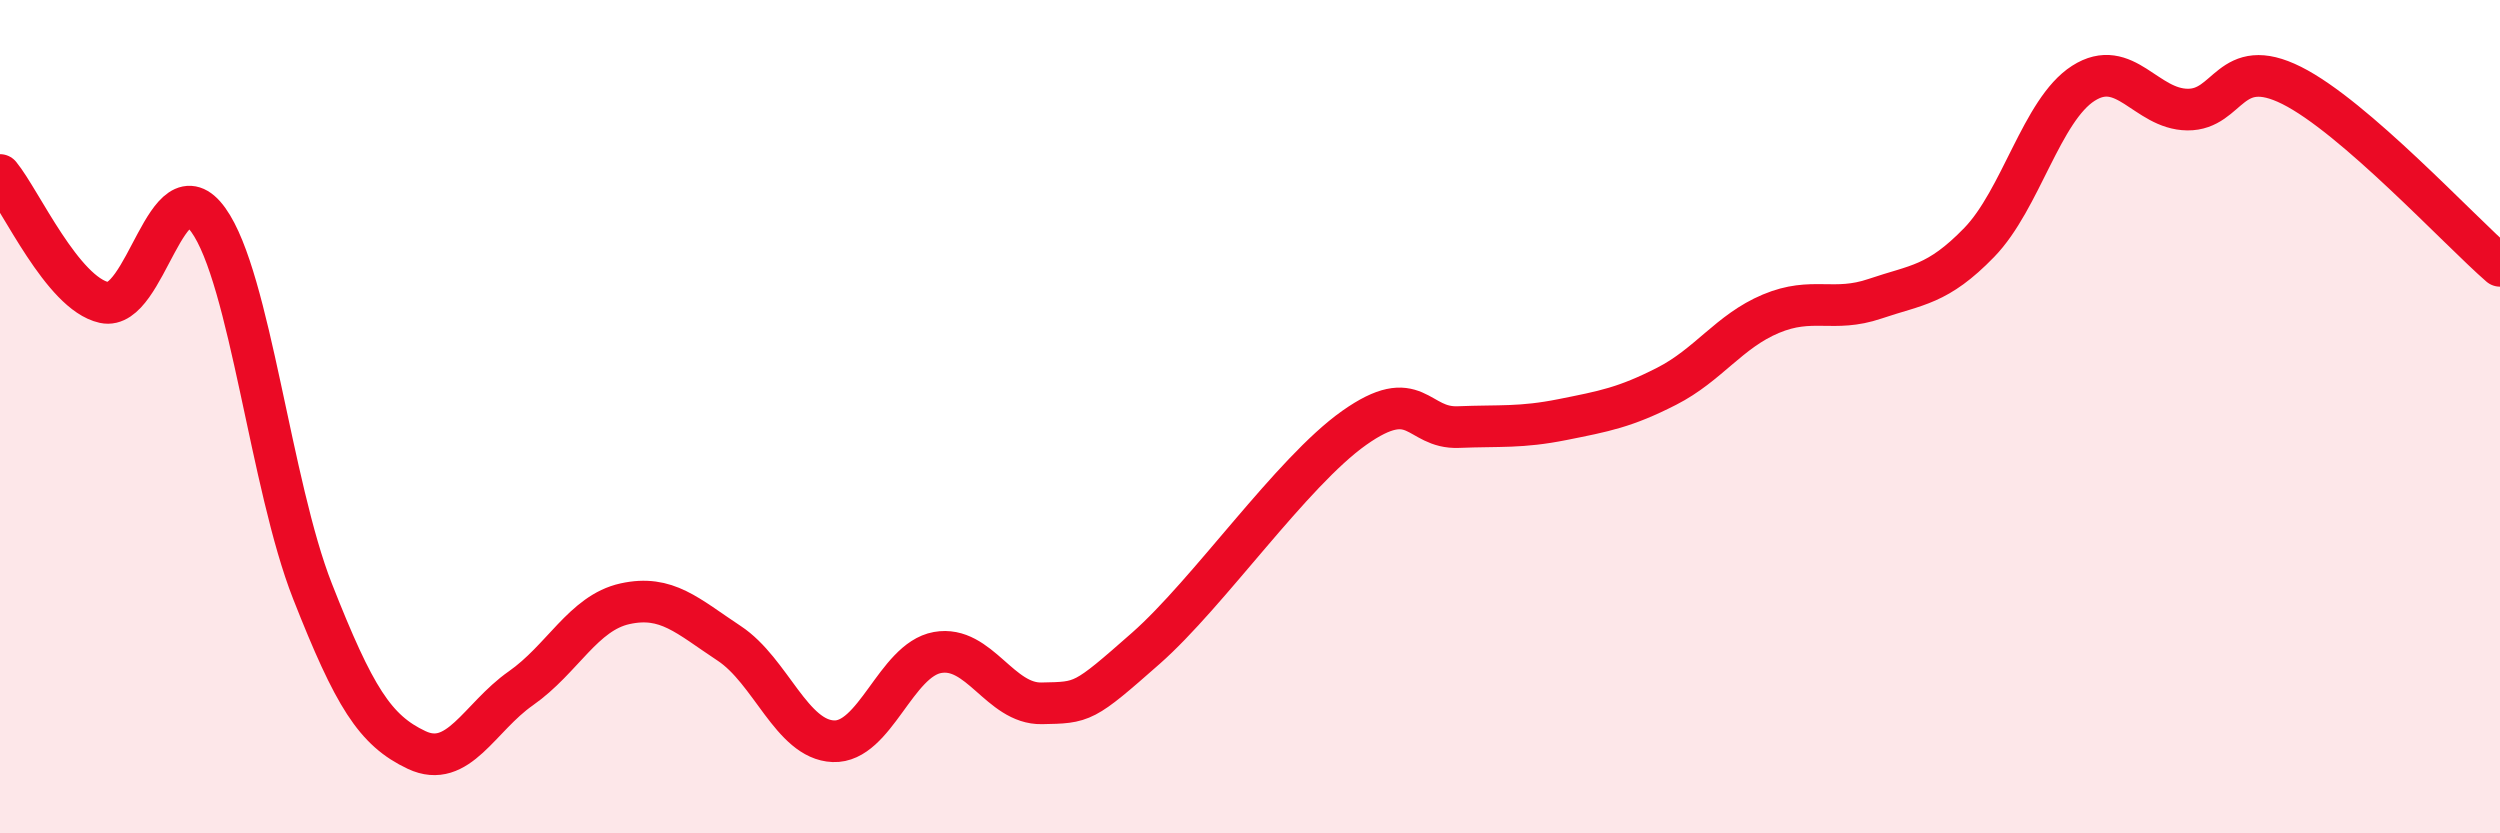
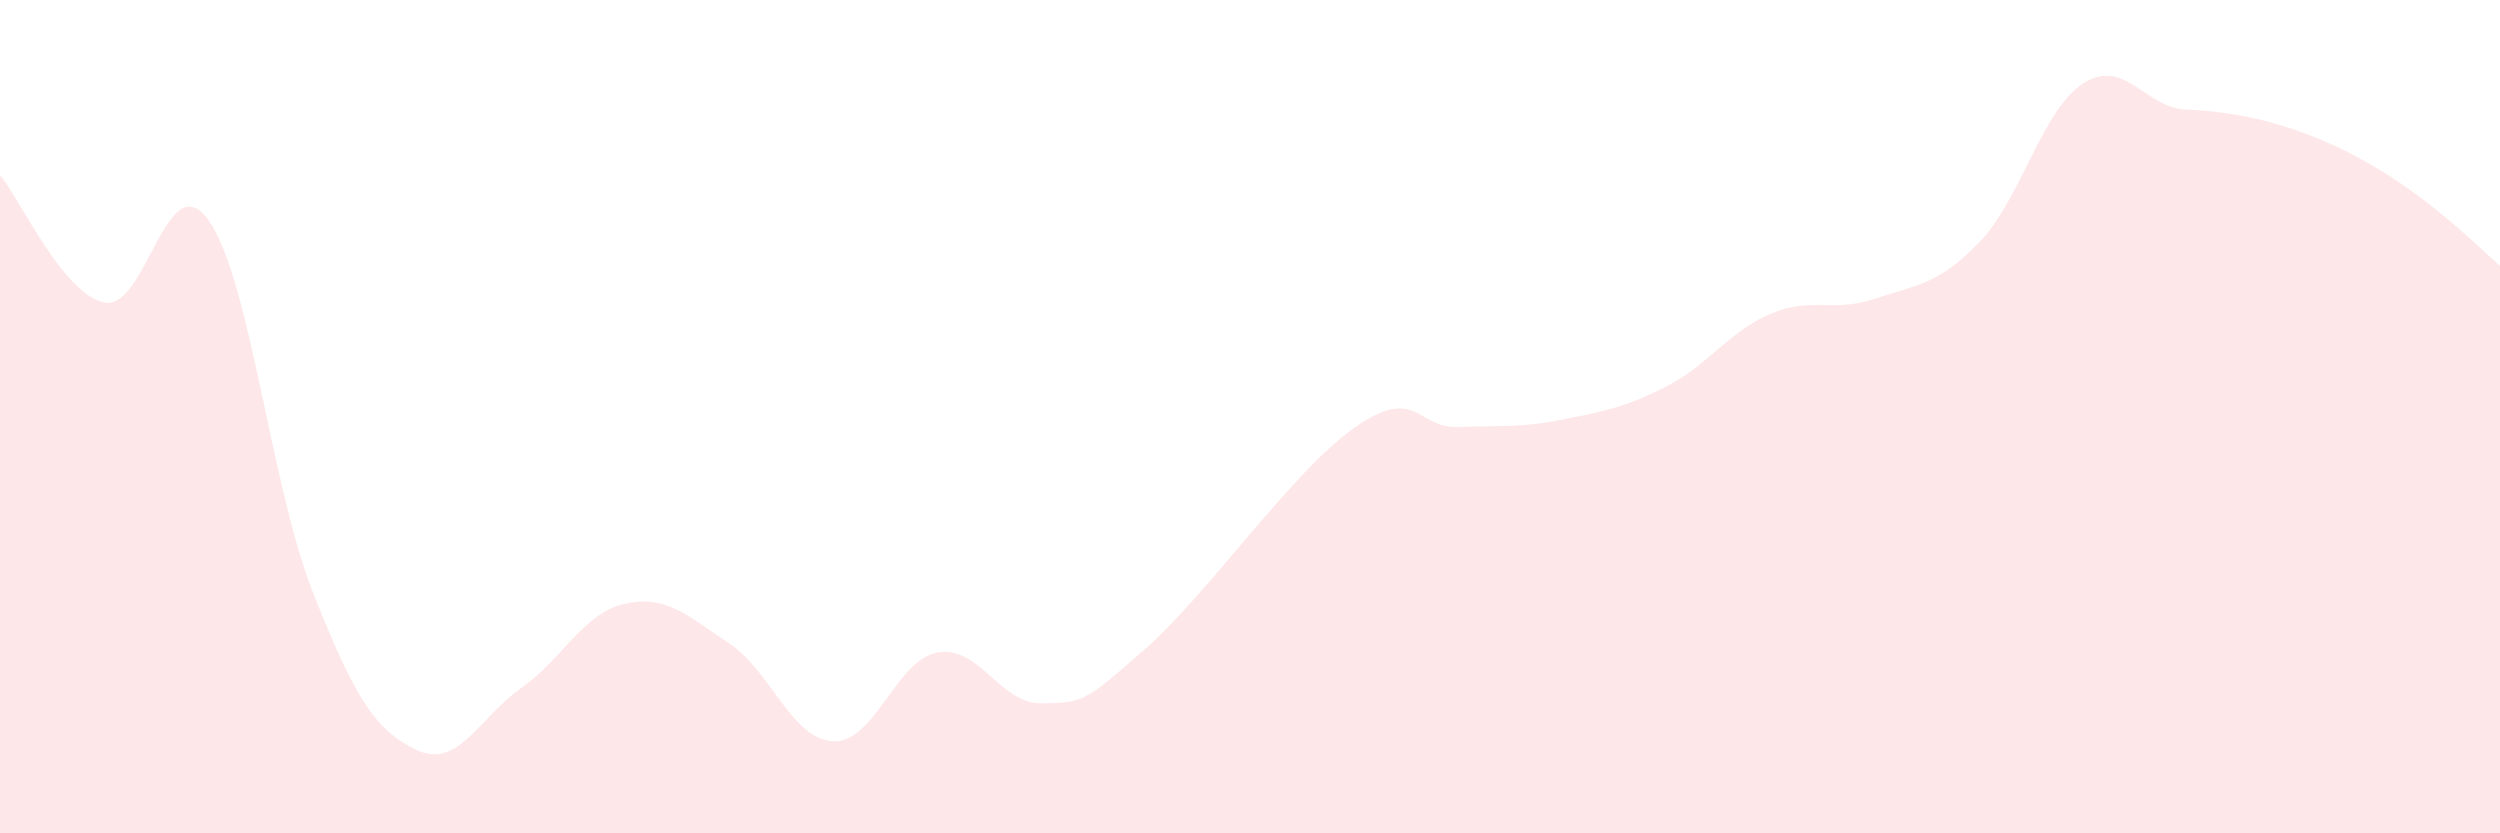
<svg xmlns="http://www.w3.org/2000/svg" width="60" height="20" viewBox="0 0 60 20">
-   <path d="M 0,4.2 C 0.5,4.81 1.5,7.04 2.5,7.26 C 3.5,7.48 4,3.89 5,5.28 C 6,6.67 6.5,11.65 7.5,14.19 C 8.5,16.73 9,17.53 10,18 C 11,18.47 11.5,17.22 12.5,16.52 C 13.5,15.82 14,14.71 15,14.49 C 16,14.27 16.5,14.78 17.5,15.44 C 18.5,16.1 19,17.75 20,17.79 C 21,17.83 21.5,15.84 22.5,15.66 C 23.5,15.48 24,16.9 25,16.88 C 26,16.86 26,16.88 27.5,15.56 C 29,14.24 31,11.33 32.5,10.27 C 34,9.21 34,10.29 35,10.25 C 36,10.21 36.5,10.27 37.5,10.07 C 38.5,9.87 39,9.78 40,9.27 C 41,8.76 41.5,7.95 42.5,7.53 C 43.5,7.11 44,7.51 45,7.17 C 46,6.83 46.5,6.85 47.5,5.82 C 48.5,4.79 49,2.64 50,2 C 51,1.36 51.5,2.62 52.5,2.63 C 53.5,2.64 53.5,1.3 55,2.05 C 56.5,2.8 59,5.51 60,6.38L60 20L0 20Z" fill="#EB0A25" opacity="0.1" stroke-linecap="round" stroke-linejoin="round" />
-   <path d="M 0,4.2 C 0.5,4.81 1.5,7.04 2.5,7.26 C 3.5,7.48 4,3.89 5,5.28 C 6,6.67 6.5,11.65 7.5,14.19 C 8.5,16.73 9,17.53 10,18 C 11,18.47 11.5,17.22 12.5,16.52 C 13.5,15.82 14,14.71 15,14.49 C 16,14.27 16.5,14.78 17.5,15.44 C 18.5,16.1 19,17.75 20,17.79 C 21,17.83 21.5,15.84 22.5,15.66 C 23.5,15.48 24,16.9 25,16.88 C 26,16.86 26,16.88 27.5,15.56 C 29,14.24 31,11.33 32.5,10.27 C 34,9.21 34,10.29 35,10.25 C 36,10.21 36.5,10.27 37.5,10.07 C 38.5,9.87 39,9.78 40,9.27 C 41,8.76 41.5,7.95 42.5,7.53 C 43.5,7.11 44,7.51 45,7.17 C 46,6.83 46.5,6.85 47.5,5.82 C 48.5,4.79 49,2.64 50,2 C 51,1.36 51.5,2.62 52.5,2.63 C 53.5,2.64 53.5,1.3 55,2.05 C 56.5,2.8 59,5.51 60,6.38" stroke="#EB0A25" stroke-width="1" fill="none" stroke-linecap="round" stroke-linejoin="round" />
+   <path d="M 0,4.2 C 0.5,4.81 1.5,7.04 2.5,7.26 C 3.5,7.48 4,3.89 5,5.28 C 6,6.67 6.5,11.65 7.5,14.19 C 8.5,16.73 9,17.53 10,18 C 11,18.47 11.5,17.22 12.5,16.52 C 13.5,15.82 14,14.71 15,14.49 C 16,14.27 16.5,14.78 17.5,15.44 C 18.5,16.1 19,17.75 20,17.79 C 21,17.83 21.5,15.84 22.5,15.66 C 23.5,15.48 24,16.9 25,16.88 C 26,16.86 26,16.88 27.5,15.56 C 29,14.24 31,11.33 32.5,10.27 C 34,9.21 34,10.29 35,10.25 C 36,10.21 36.5,10.27 37.5,10.07 C 38.5,9.87 39,9.78 40,9.27 C 41,8.76 41.5,7.95 42.5,7.53 C 43.5,7.11 44,7.51 45,7.17 C 46,6.83 46.5,6.85 47.5,5.82 C 48.5,4.79 49,2.64 50,2 C 51,1.36 51.5,2.62 52.5,2.63 C 56.5,2.8 59,5.51 60,6.38L60 20L0 20Z" fill="#EB0A25" opacity="0.1" stroke-linecap="round" stroke-linejoin="round" />
</svg>